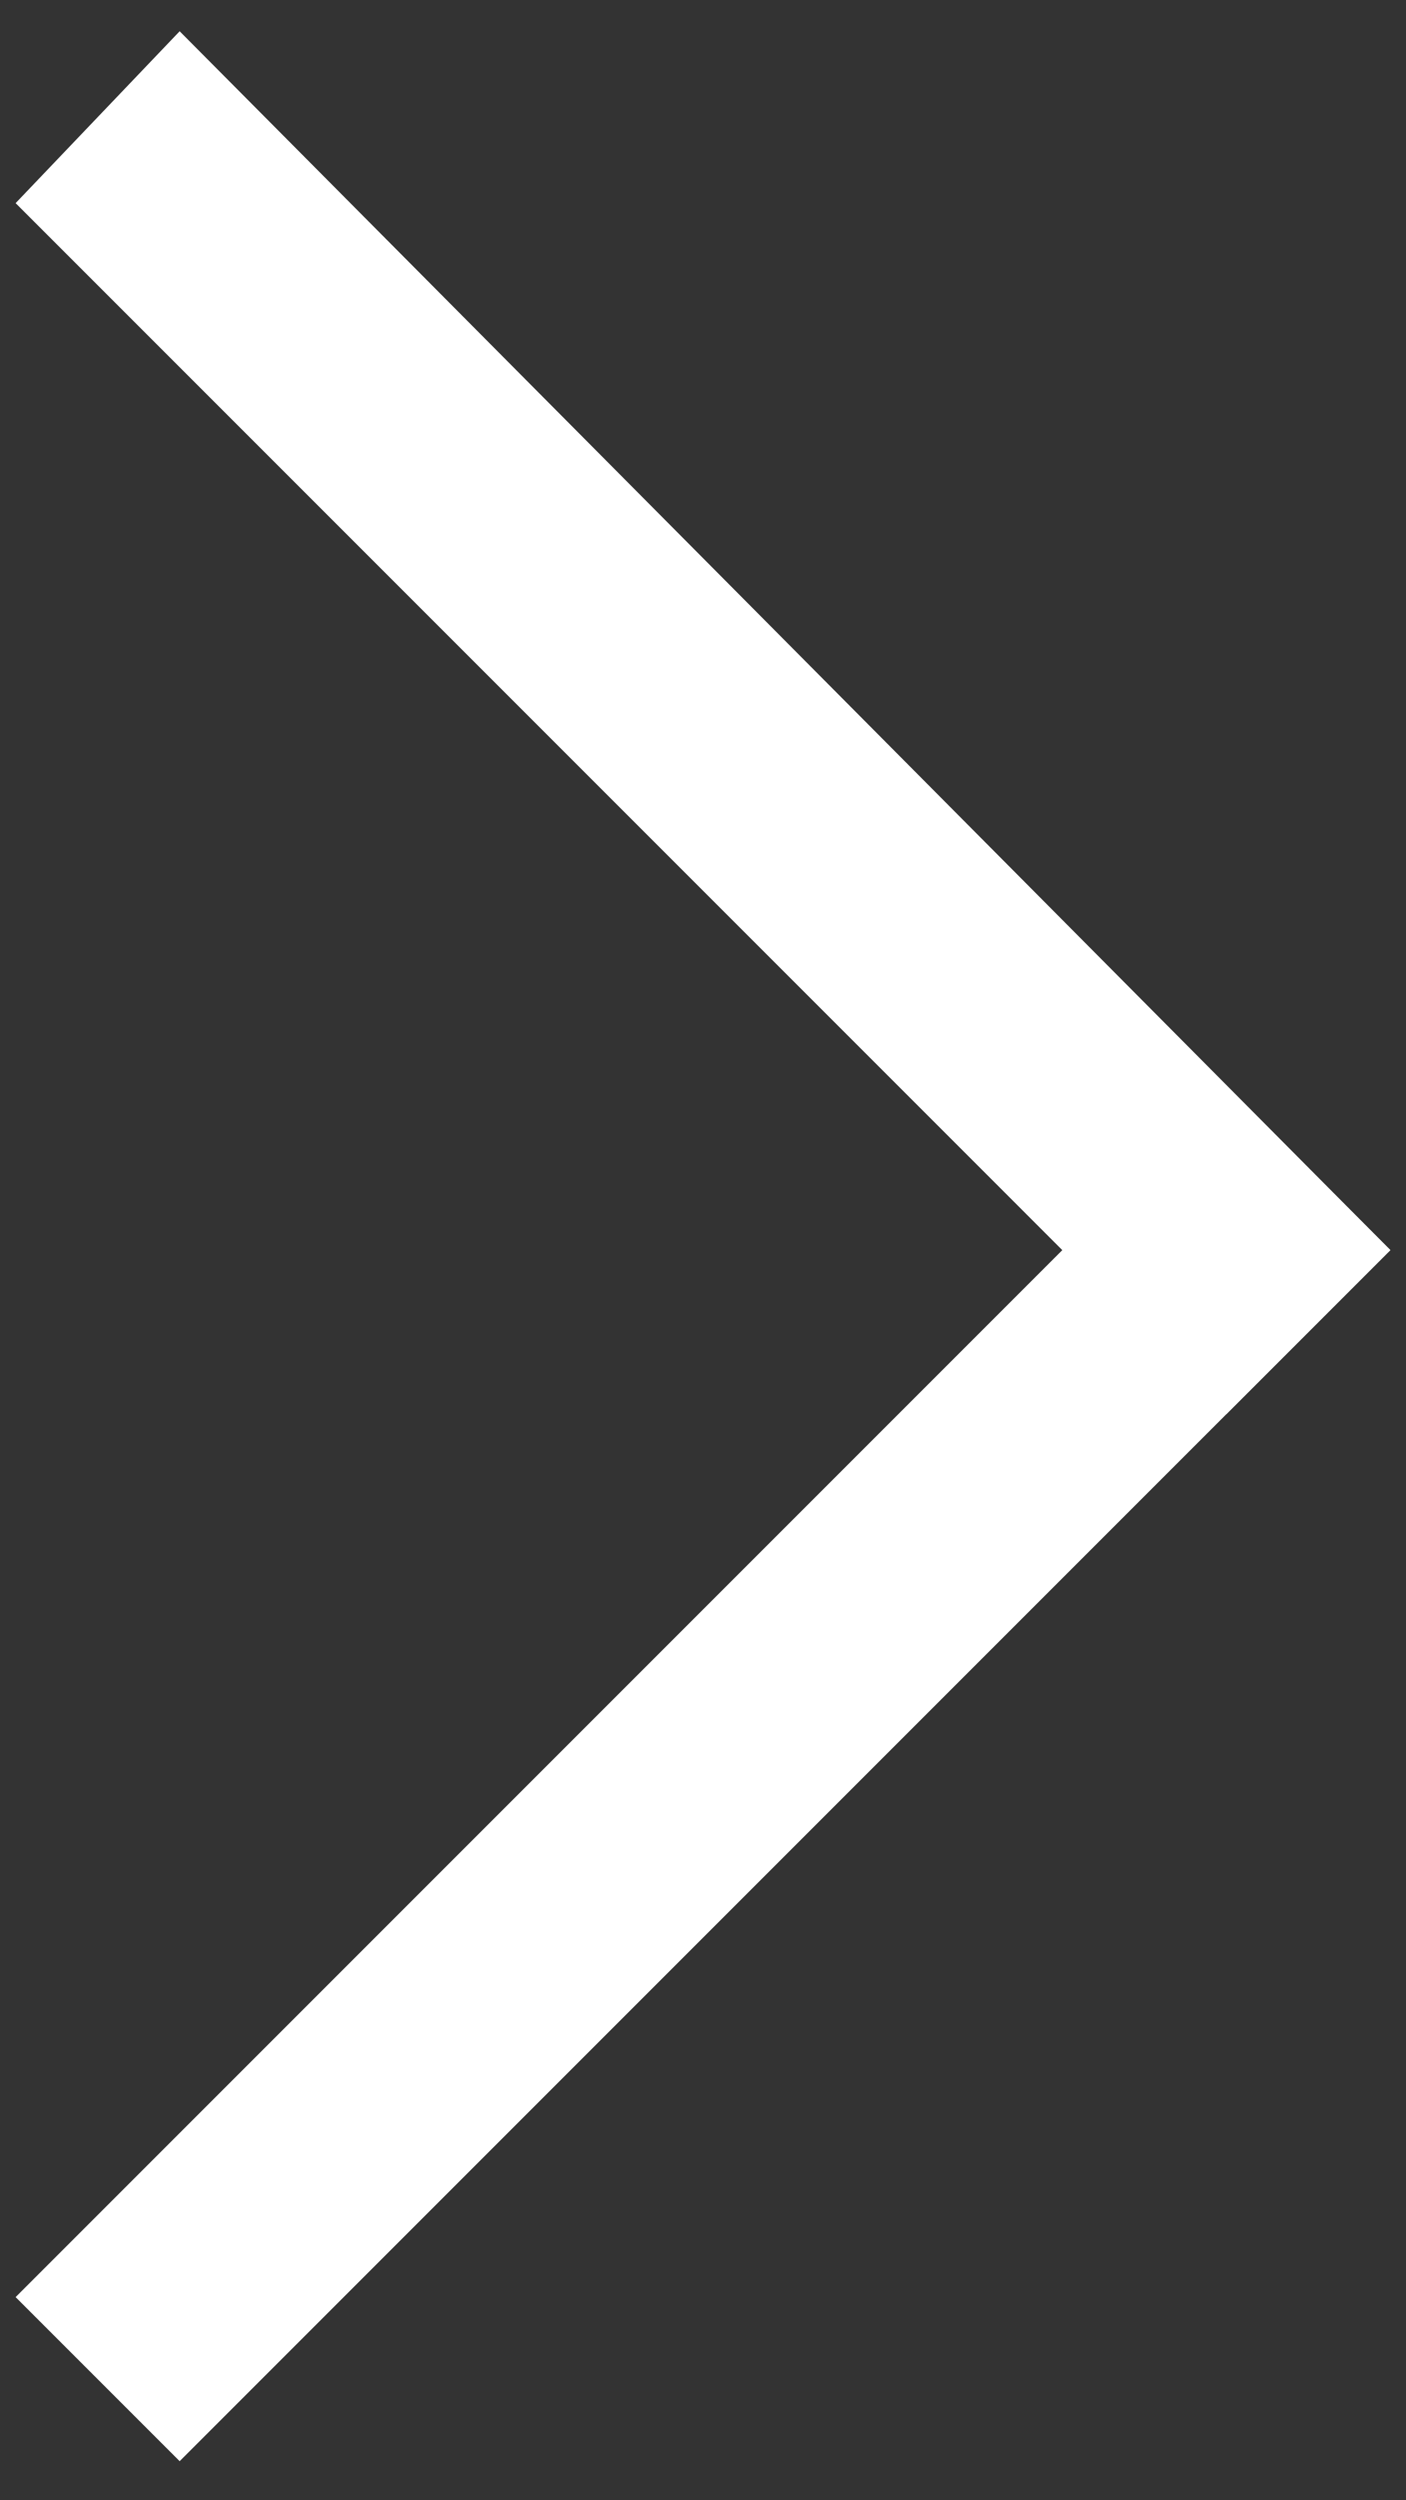
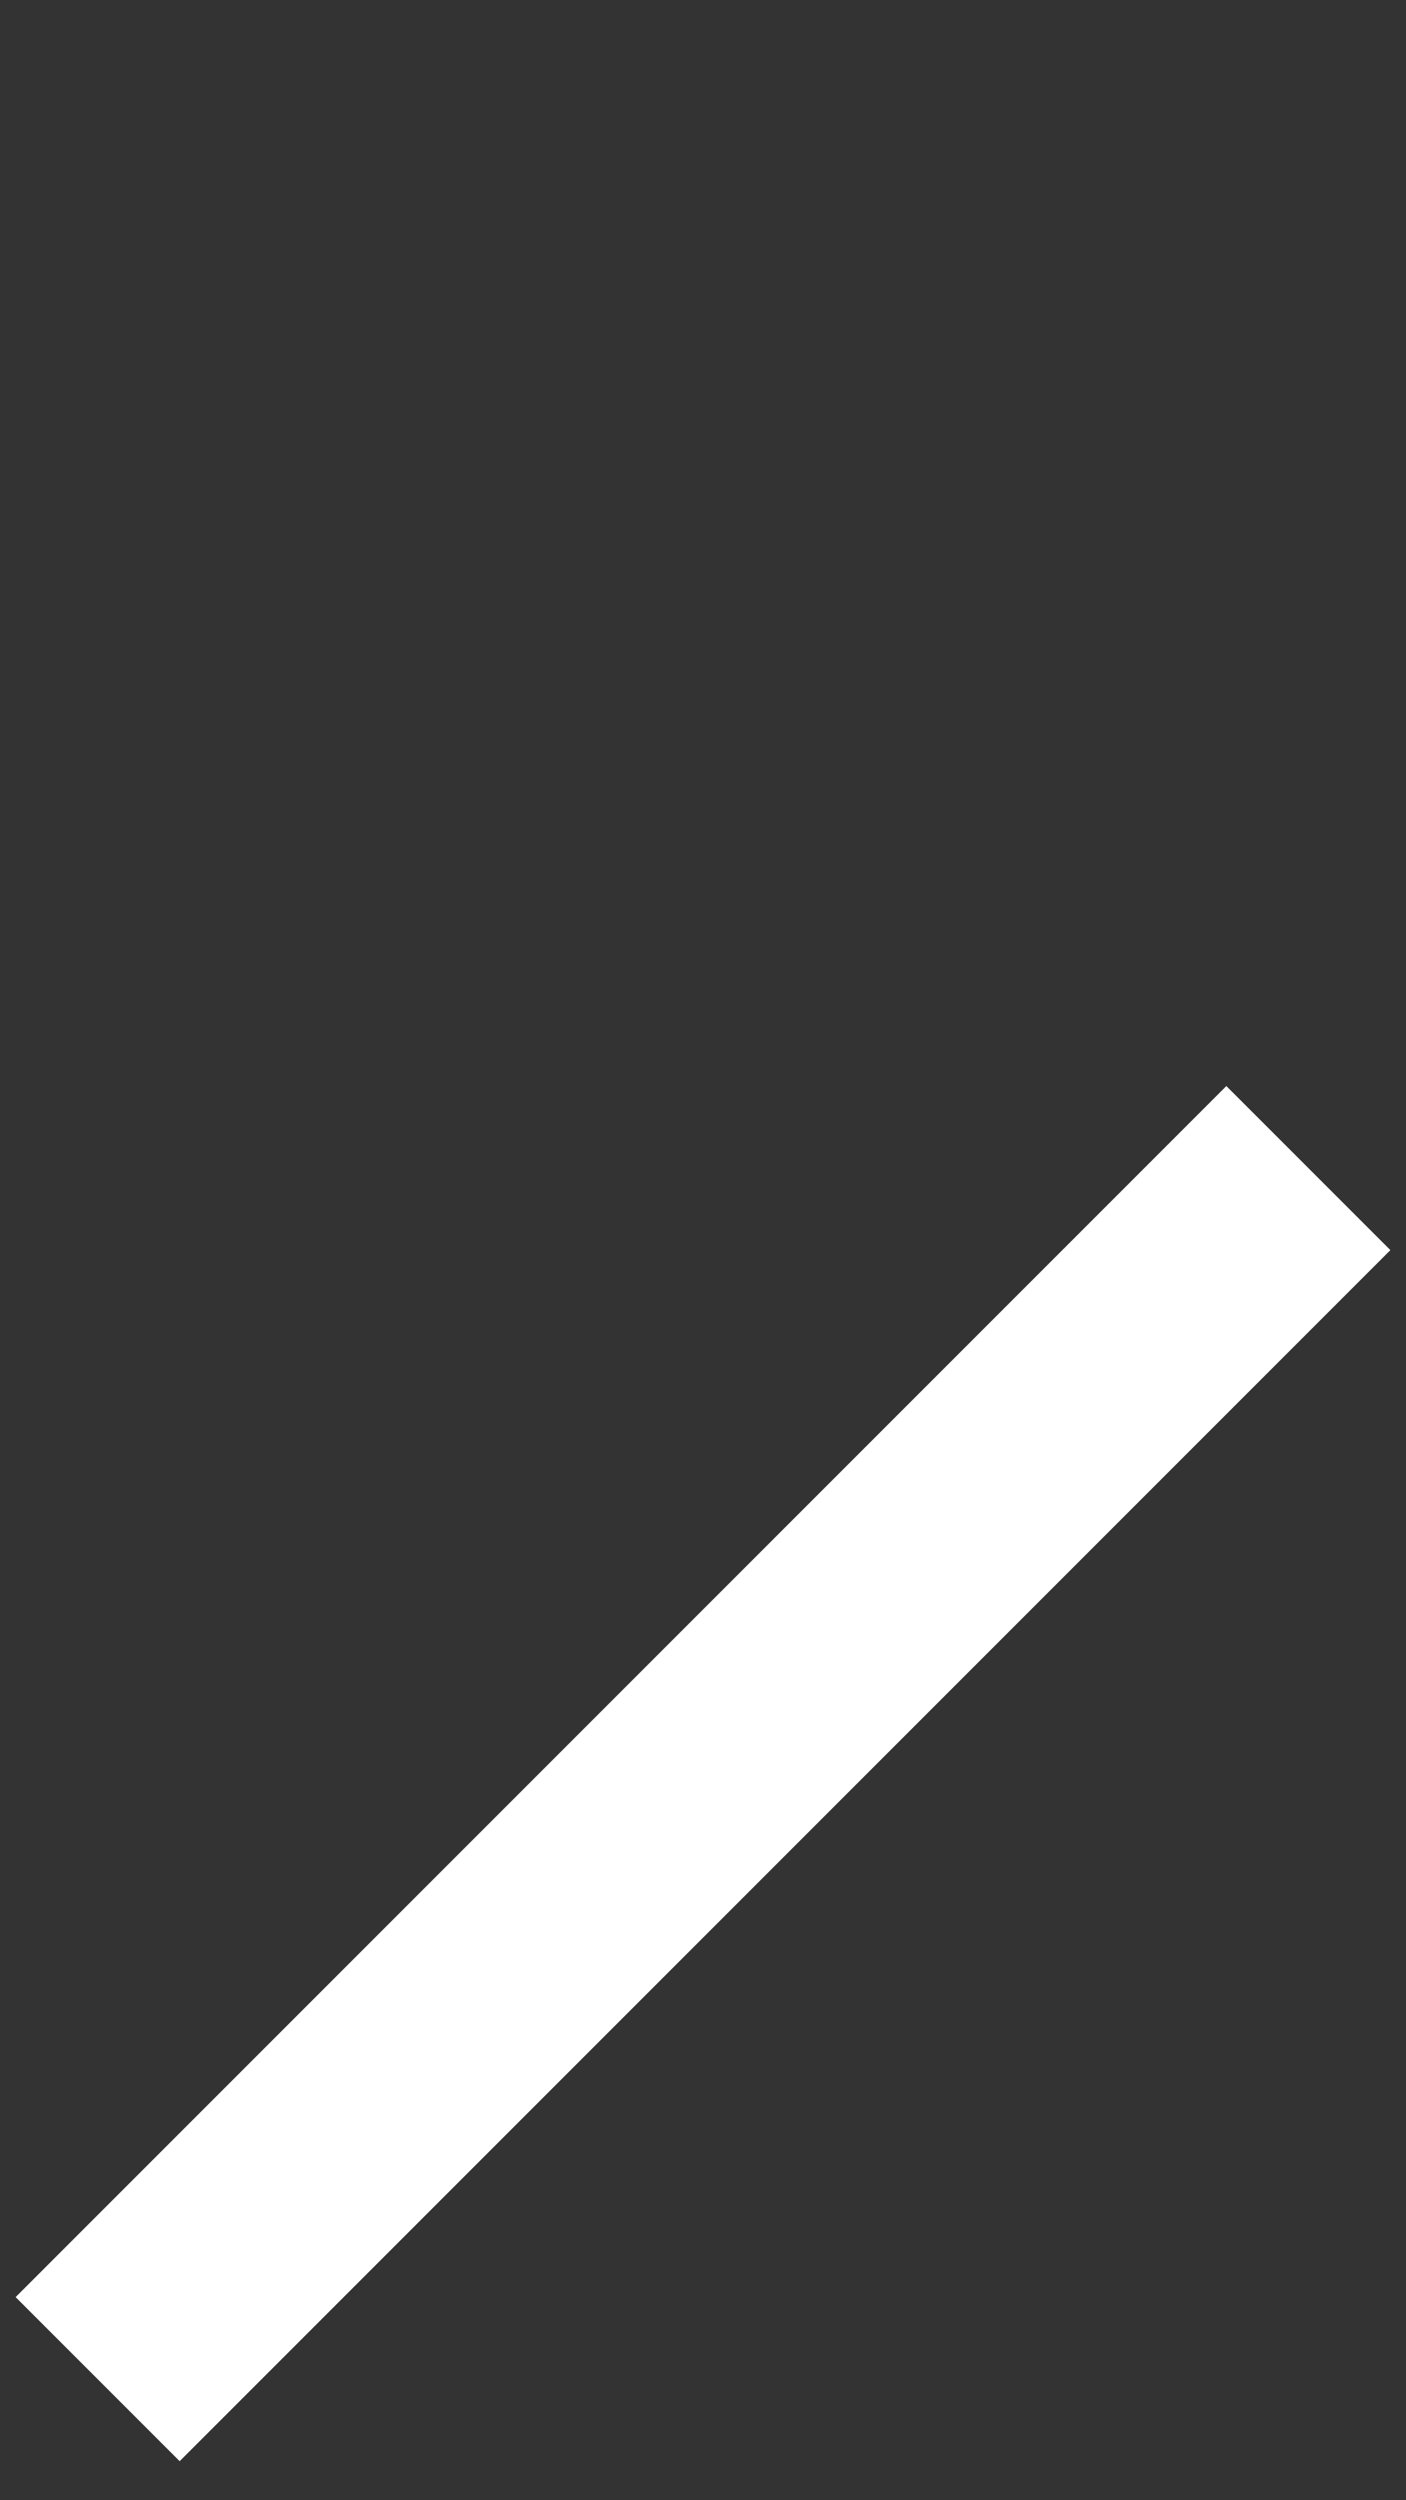
<svg xmlns="http://www.w3.org/2000/svg" version="1.1" id="レイヤー_1" x="0px" y="0px" viewBox="0 0 18 32" style="enable-background:new 0 0 18 32;" xml:space="preserve" width="18" height="32">
  <rect x="0" y="0" width="18" height="32" fill="#333333" stroke="none" />
  <style type="text/css">
	.st0{fill-rule:evenodd;clip-rule:evenodd;fill:#FFFFFF;}
</style>
  <g>
    <path class="st0" d="M17.8,16l-2.1-2.1L0.2,29.4l2.1,2.1L17.8,16z" />
-     <path class="st0" d="M15.7,18.1l2.1-2.1L2.3,0.4L0.2,2.6L15.7,18.1z" />
  </g>
</svg>